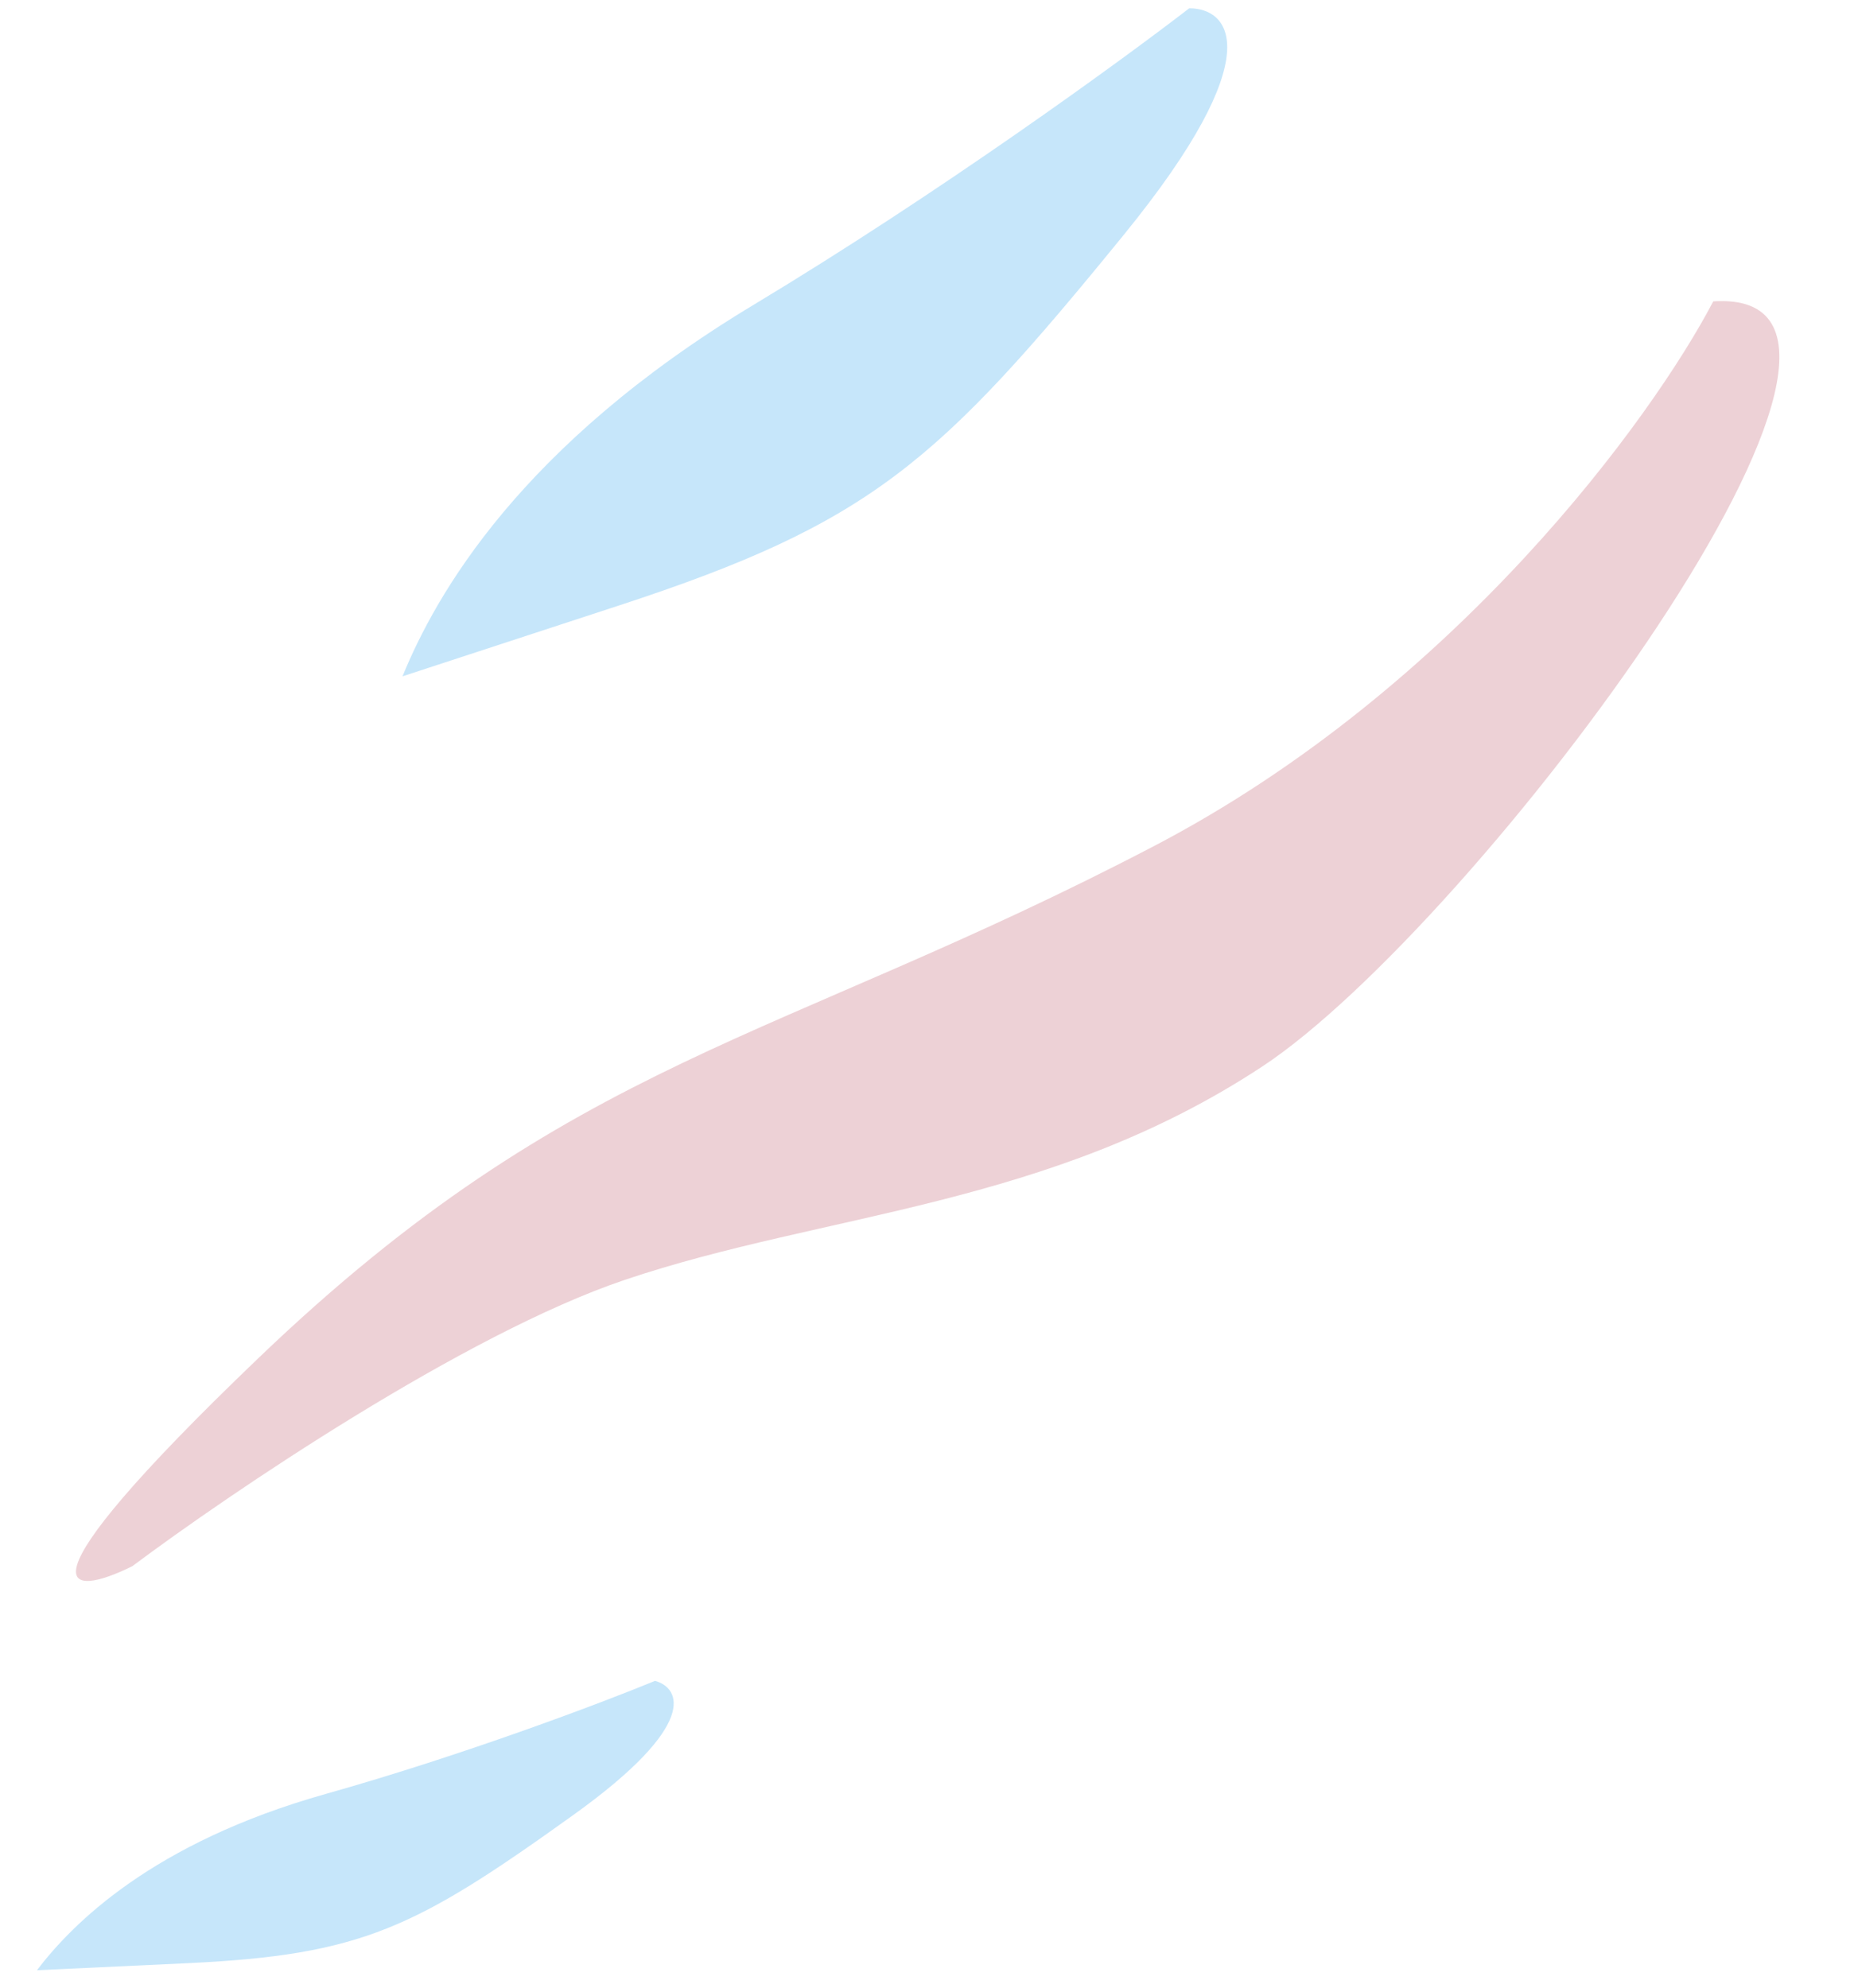
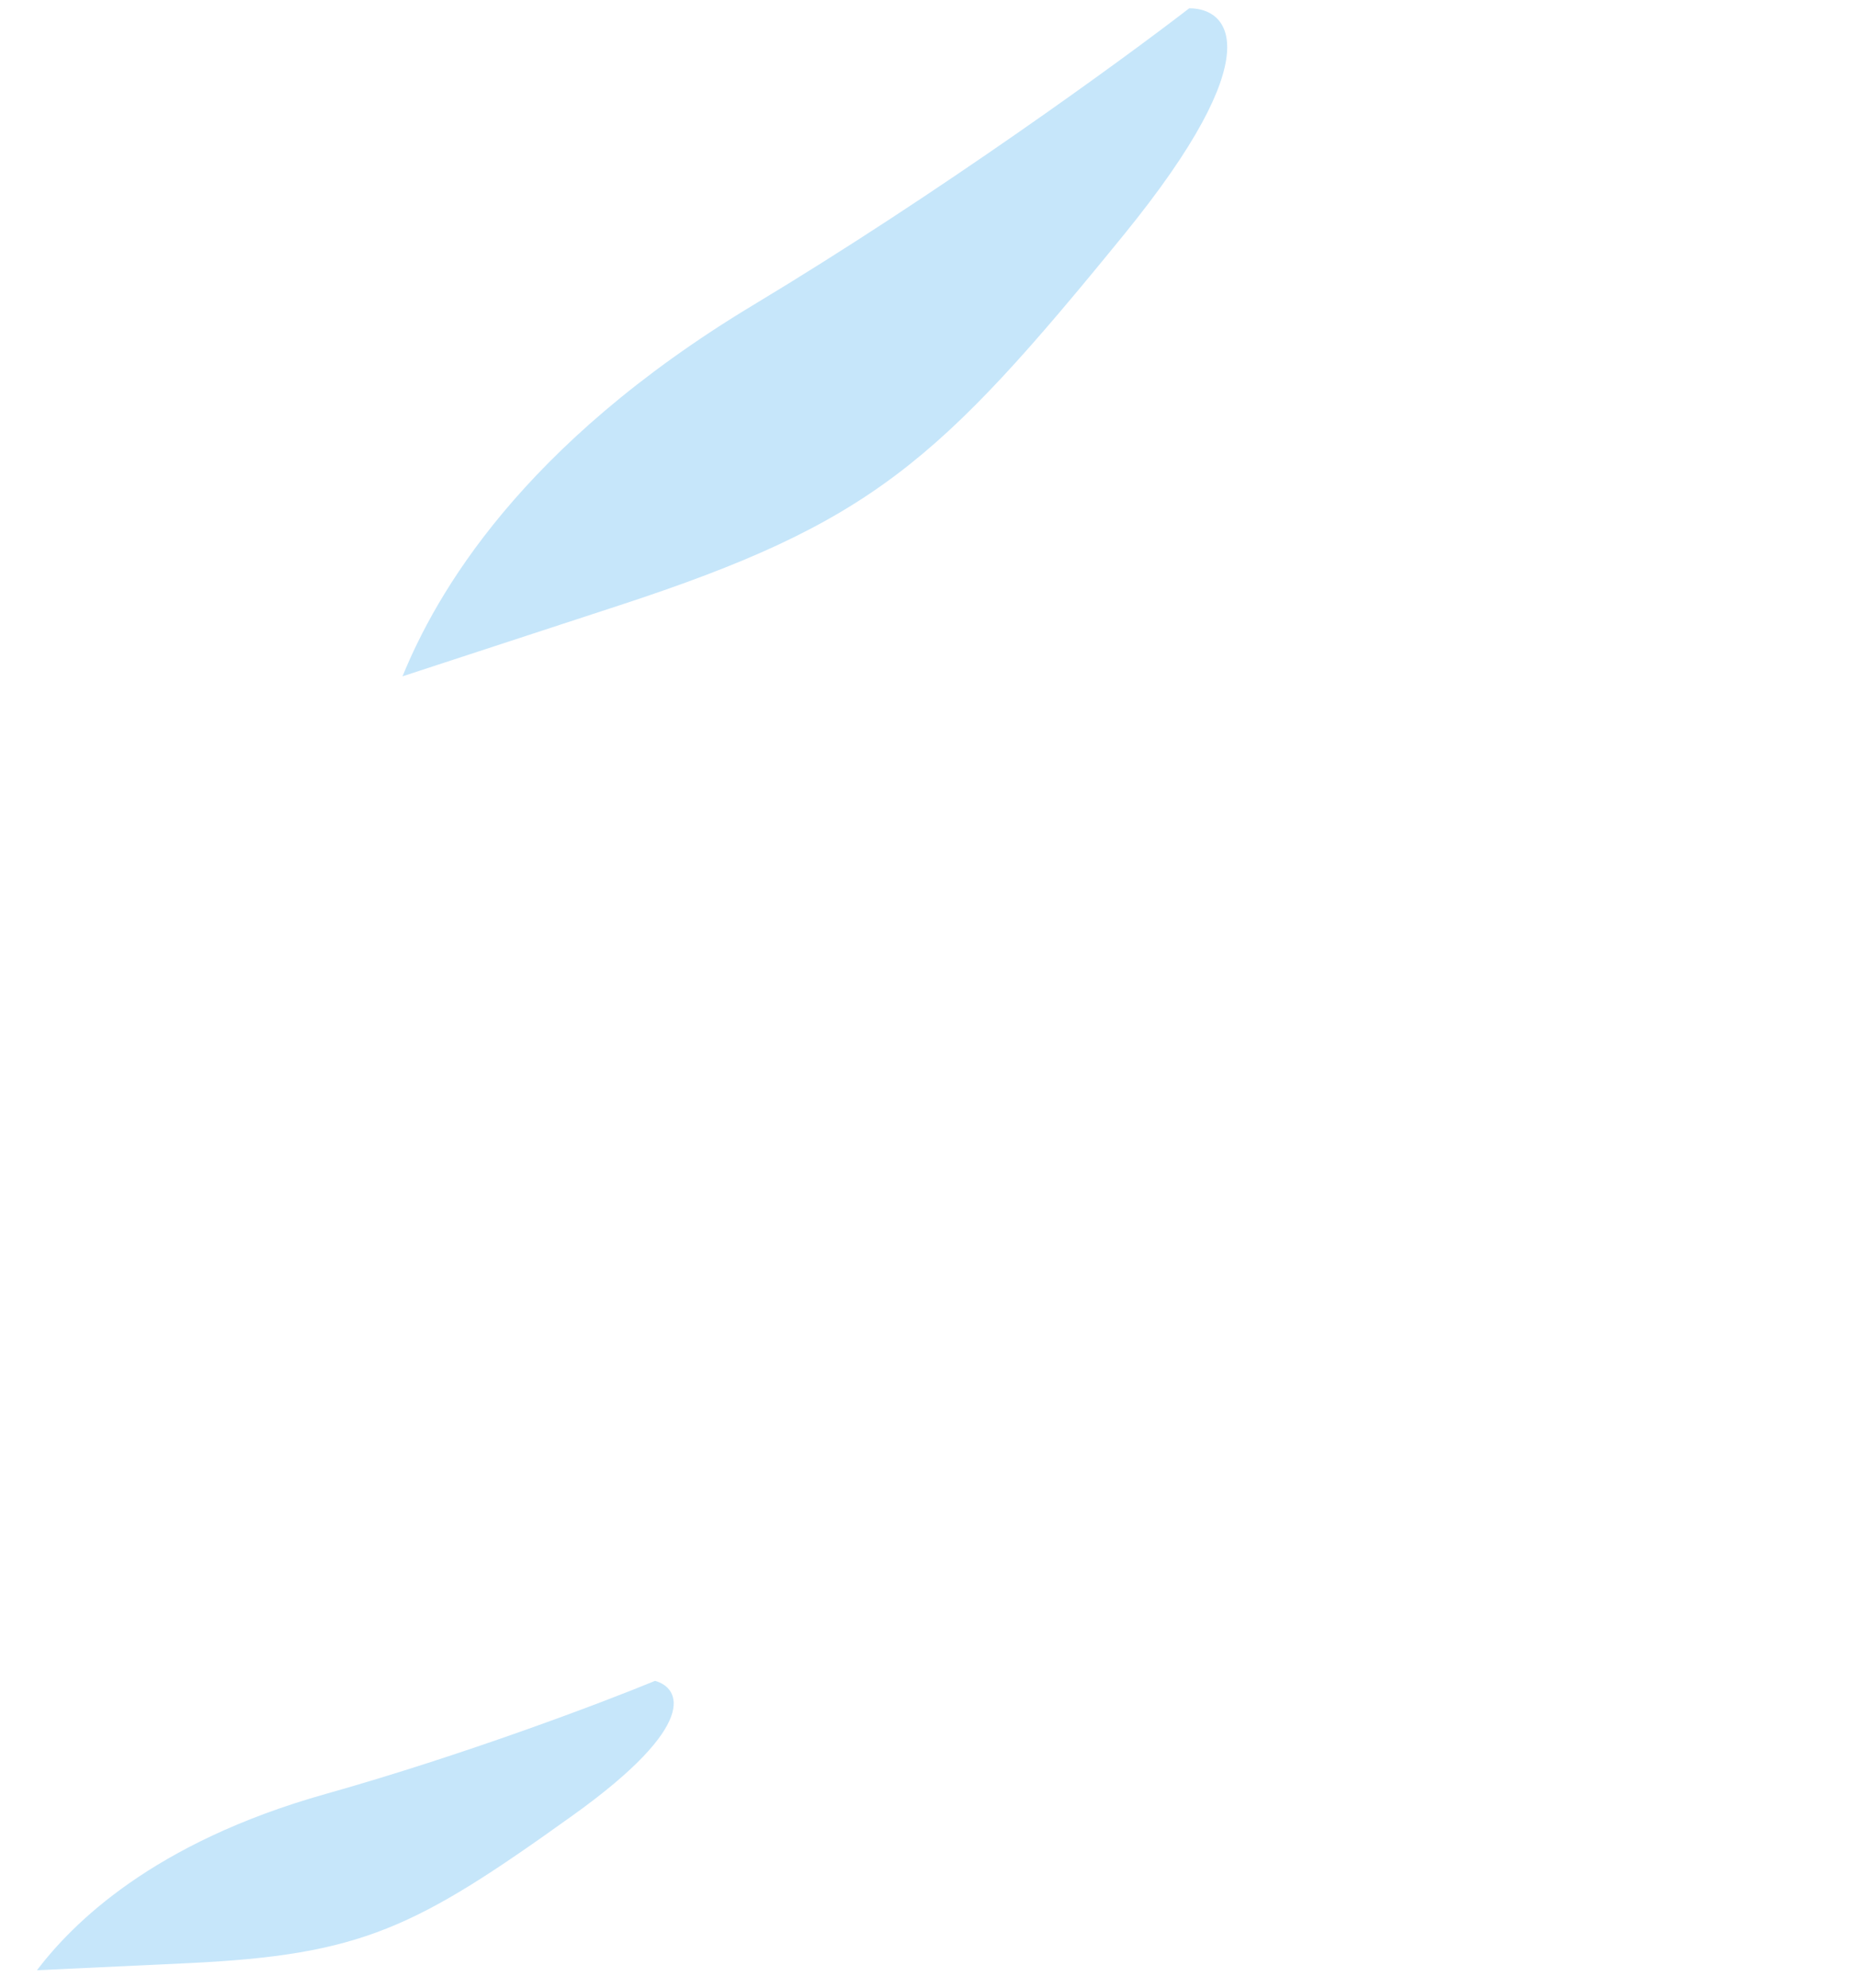
<svg xmlns="http://www.w3.org/2000/svg" width="100" height="107" viewBox="0 0 100 107" fill="none">
-   <path d="M62.114 45.536C78.367 37.048 88.949 22.456 92.209 16.221C105.16 15.371 79.454 49.807 67.945 57.397C56.436 64.987 44.397 65.25 33.629 68.886C25.015 71.795 12.37 80.371 7.125 84.295C3.733 85.982 0.34 86.107 13.895 73.11C30.839 56.863 41.798 56.145 62.114 45.536Z" fill="#EDD1D6" />
  <path d="M17.528 96.556C8.195 99.183 3.896 103.545 1.987 106.044L10.075 105.665C19.51 105.223 22.369 103.775 30.864 97.683C37.661 92.809 36.623 90.843 35.255 90.469C32.457 91.623 24.994 94.454 17.528 96.556Z" fill="#C6E6FA" />
  <path d="M40.561 16.406C27.988 23.974 23.454 32.018 21.663 36.402L33.316 32.588C46.91 28.139 50.505 24.89 60.474 12.651C68.45 2.859 66.151 0.435 64.005 0.447C60.382 3.244 50.62 10.352 40.561 16.406Z" fill="#C6E6FA" />
</svg>